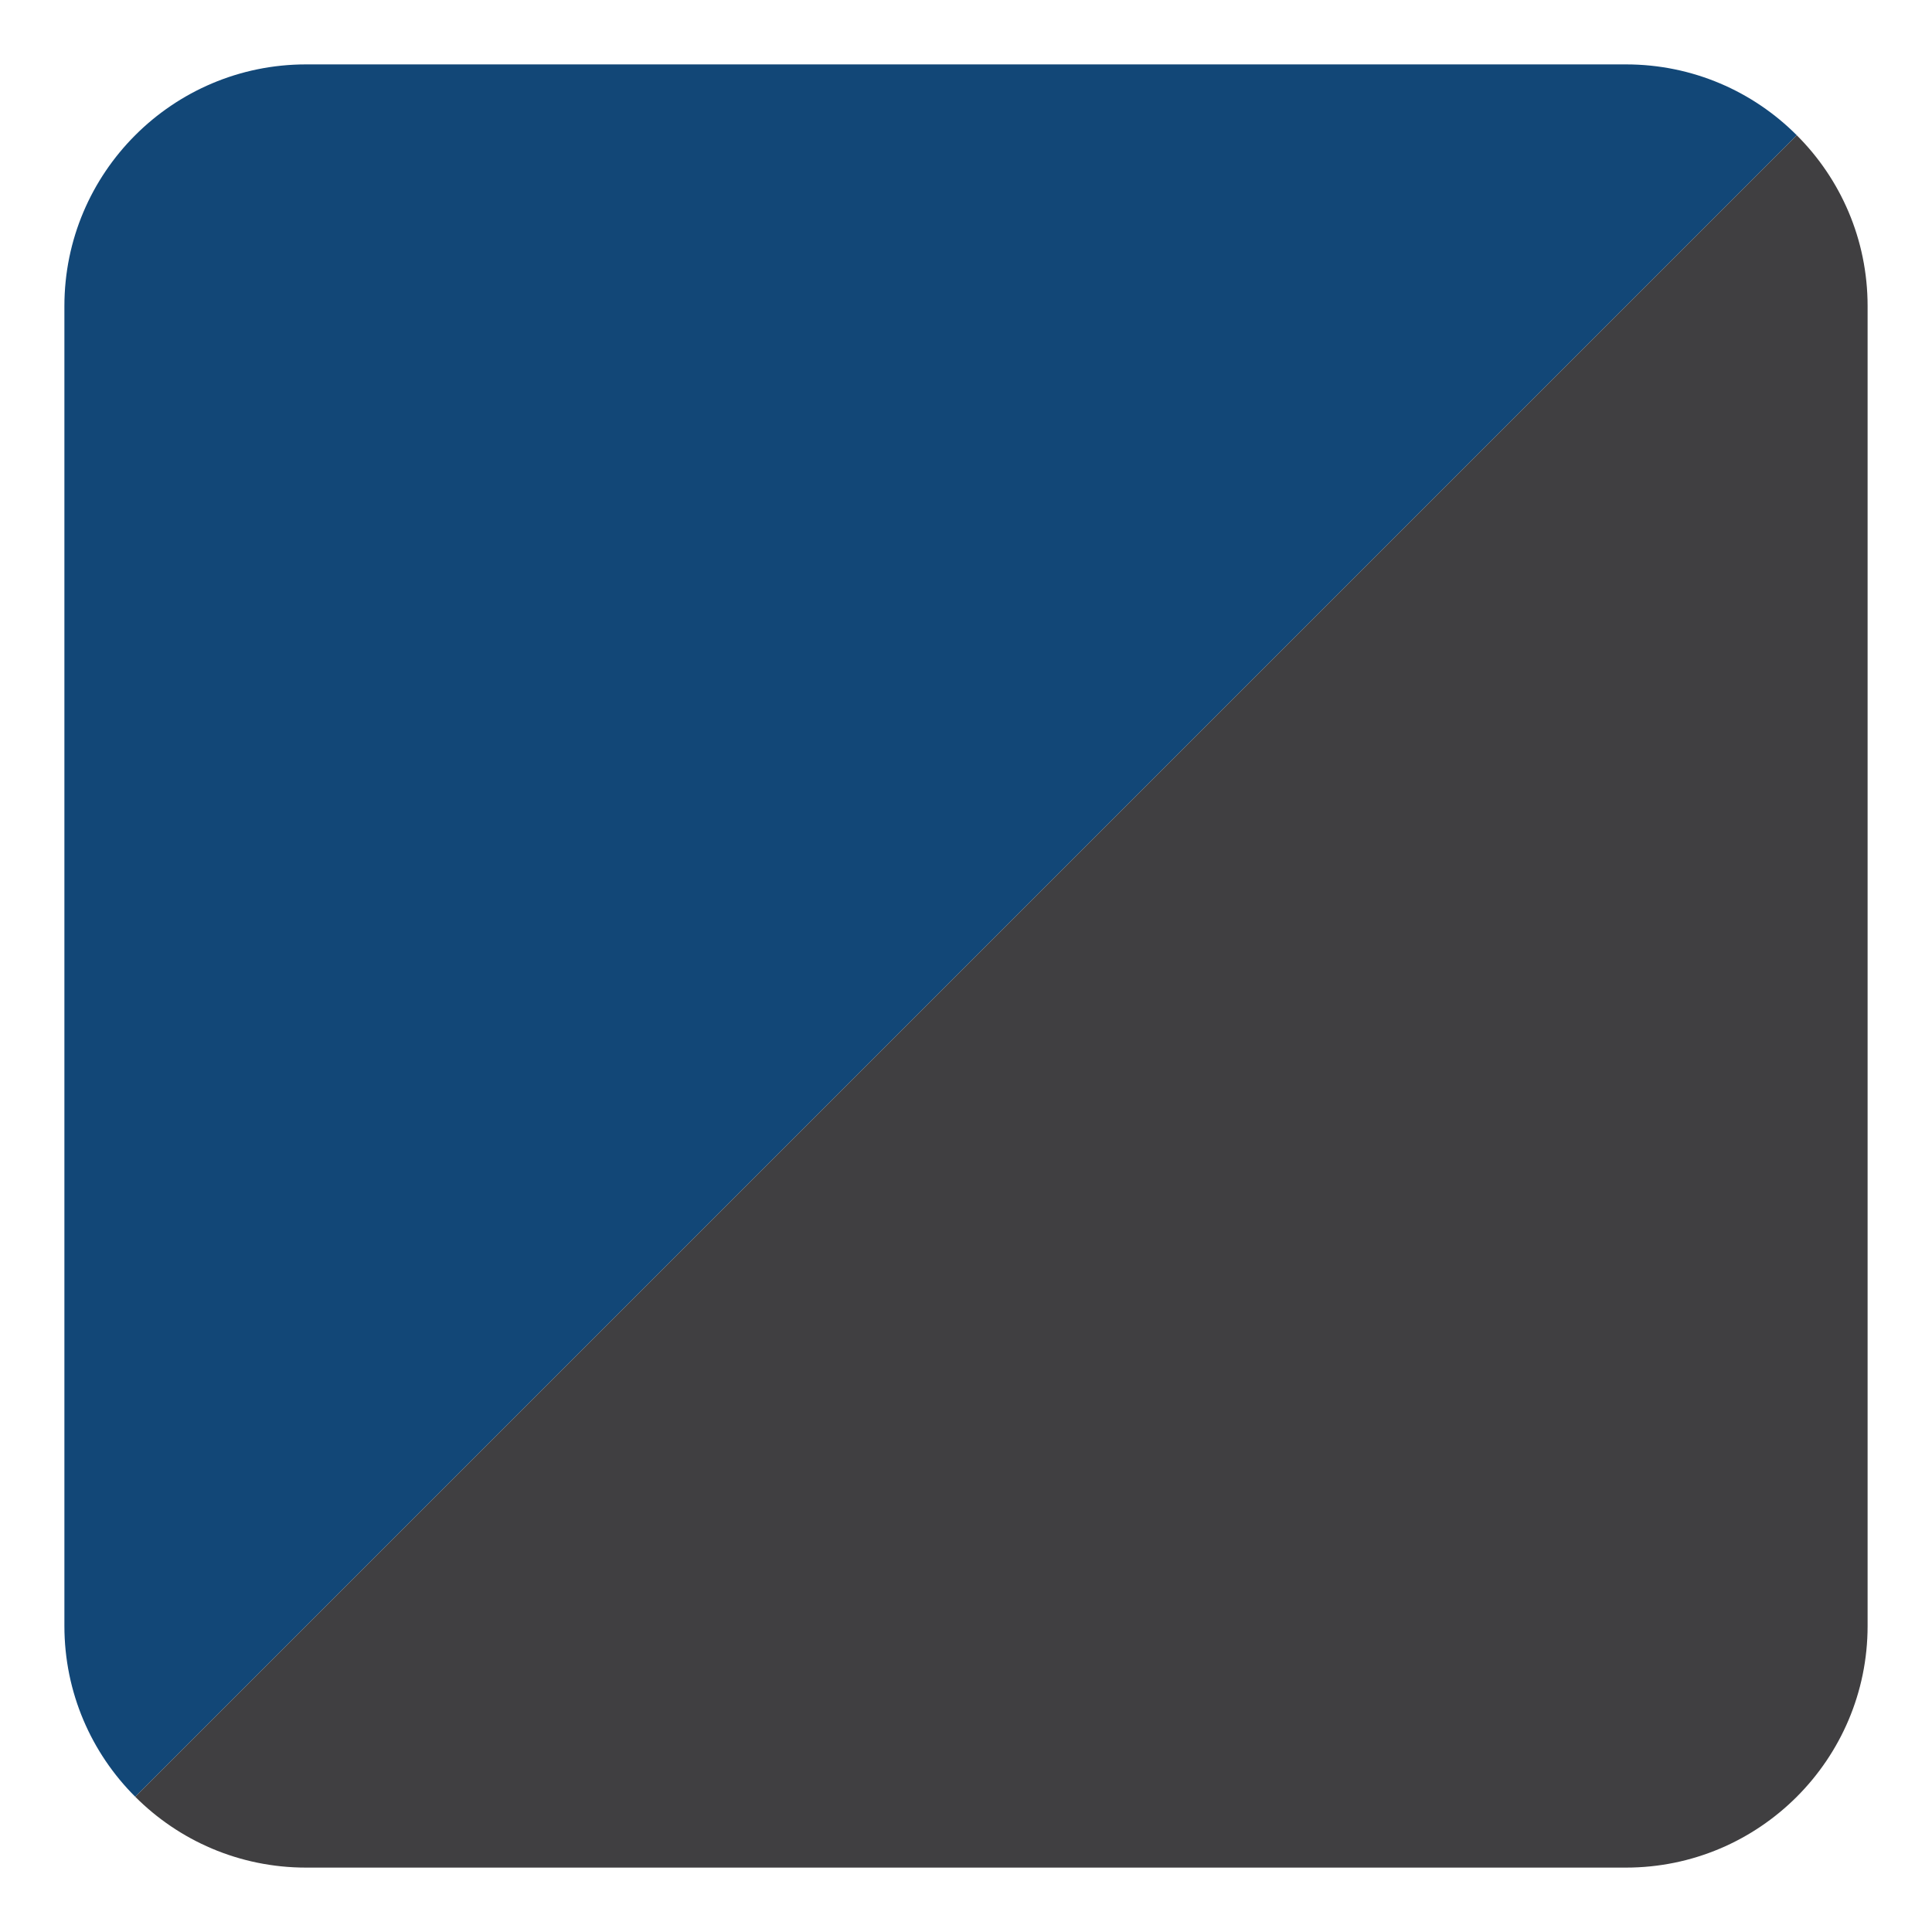
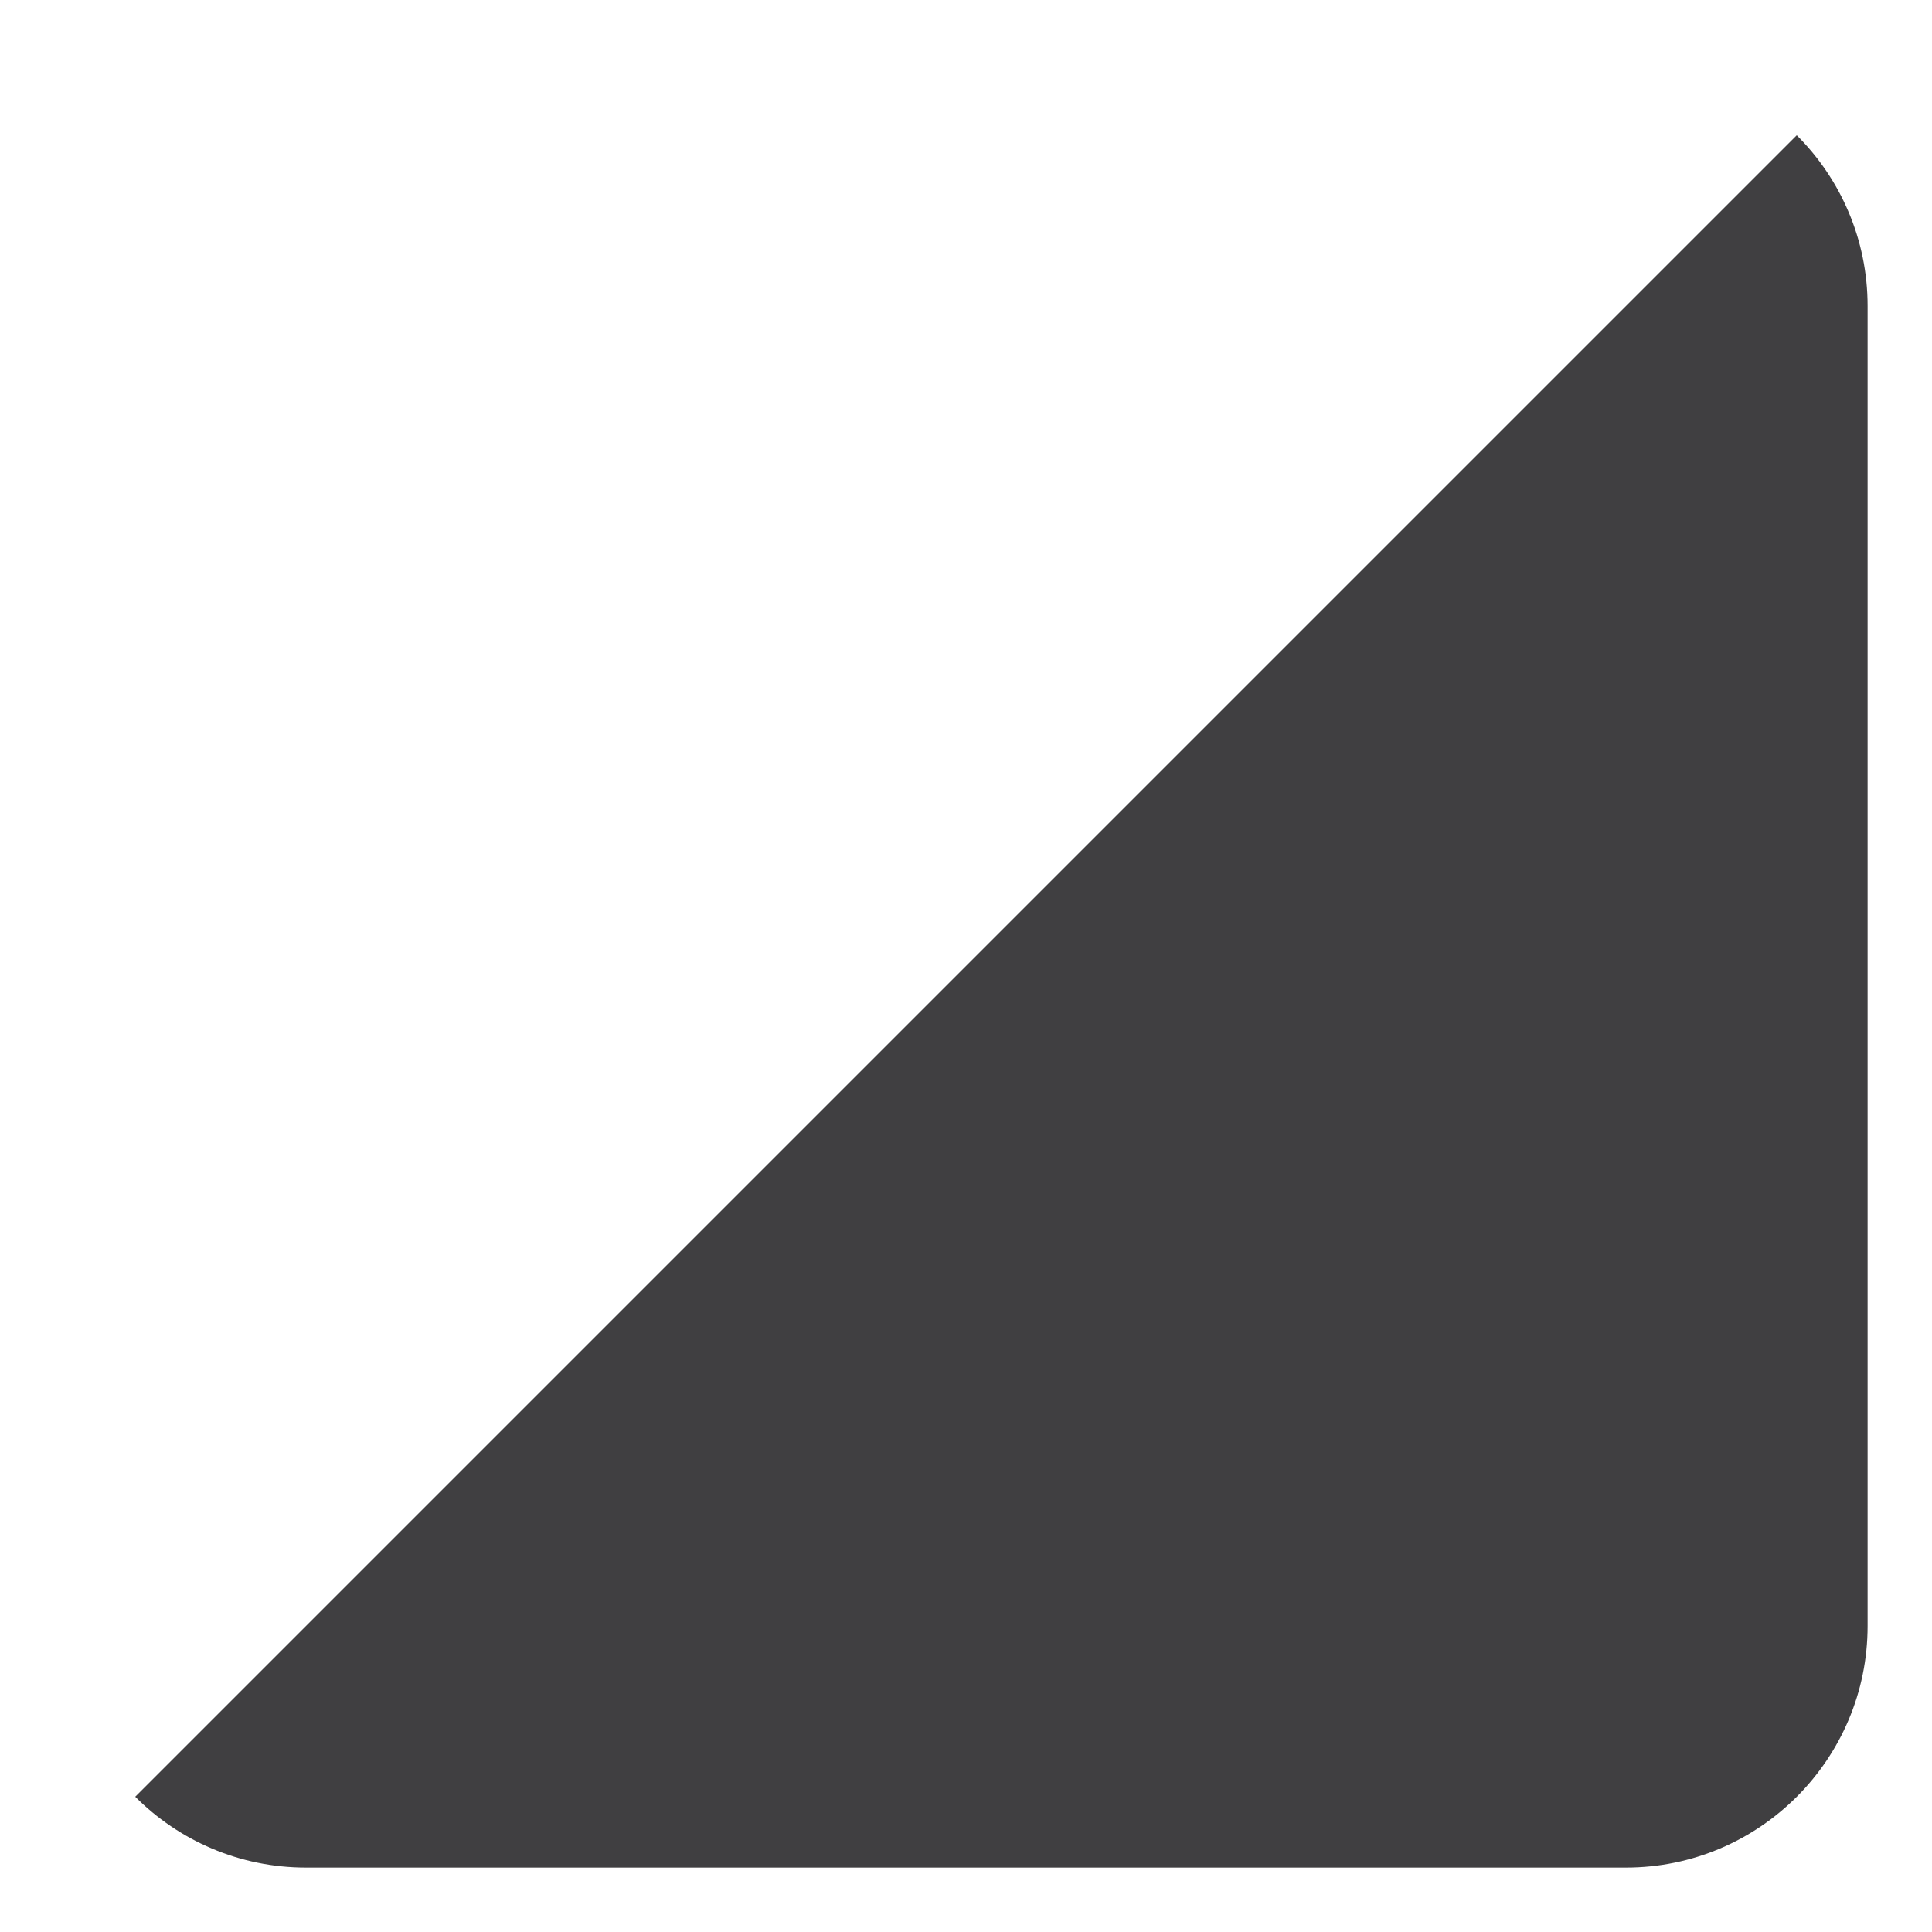
<svg xmlns="http://www.w3.org/2000/svg" width="100%" height="100%" viewBox="0 0 15 15" version="1.1" xml:space="preserve" style="fill-rule:evenodd;clip-rule:evenodd;stroke-linejoin:round;stroke-miterlimit:2;">
-   <path d="M1.05,13.95L13.95,1.05C13.611,0.71 13.142,0.5 12.624,0.5L2.376,0.5C1.341,0.5 0.5,1.341 0.5,2.376L0.5,12.624C0.5,13.142 0.71,13.611 1.05,13.95Z" style="fill:rgb(18,71,119);" />
  <g transform="matrix(-1,1.22465e-16,-1.22465e-16,-1,15,15)">
    <path d="M1.05,13.95L13.95,1.05C13.611,0.71 13.142,0.5 12.624,0.5L2.376,0.5C1.341,0.5 0.5,1.341 0.5,2.376L0.5,12.624C0.5,13.142 0.71,13.611 1.05,13.95Z" style="fill:rgb(64,63,65);" />
  </g>
</svg>